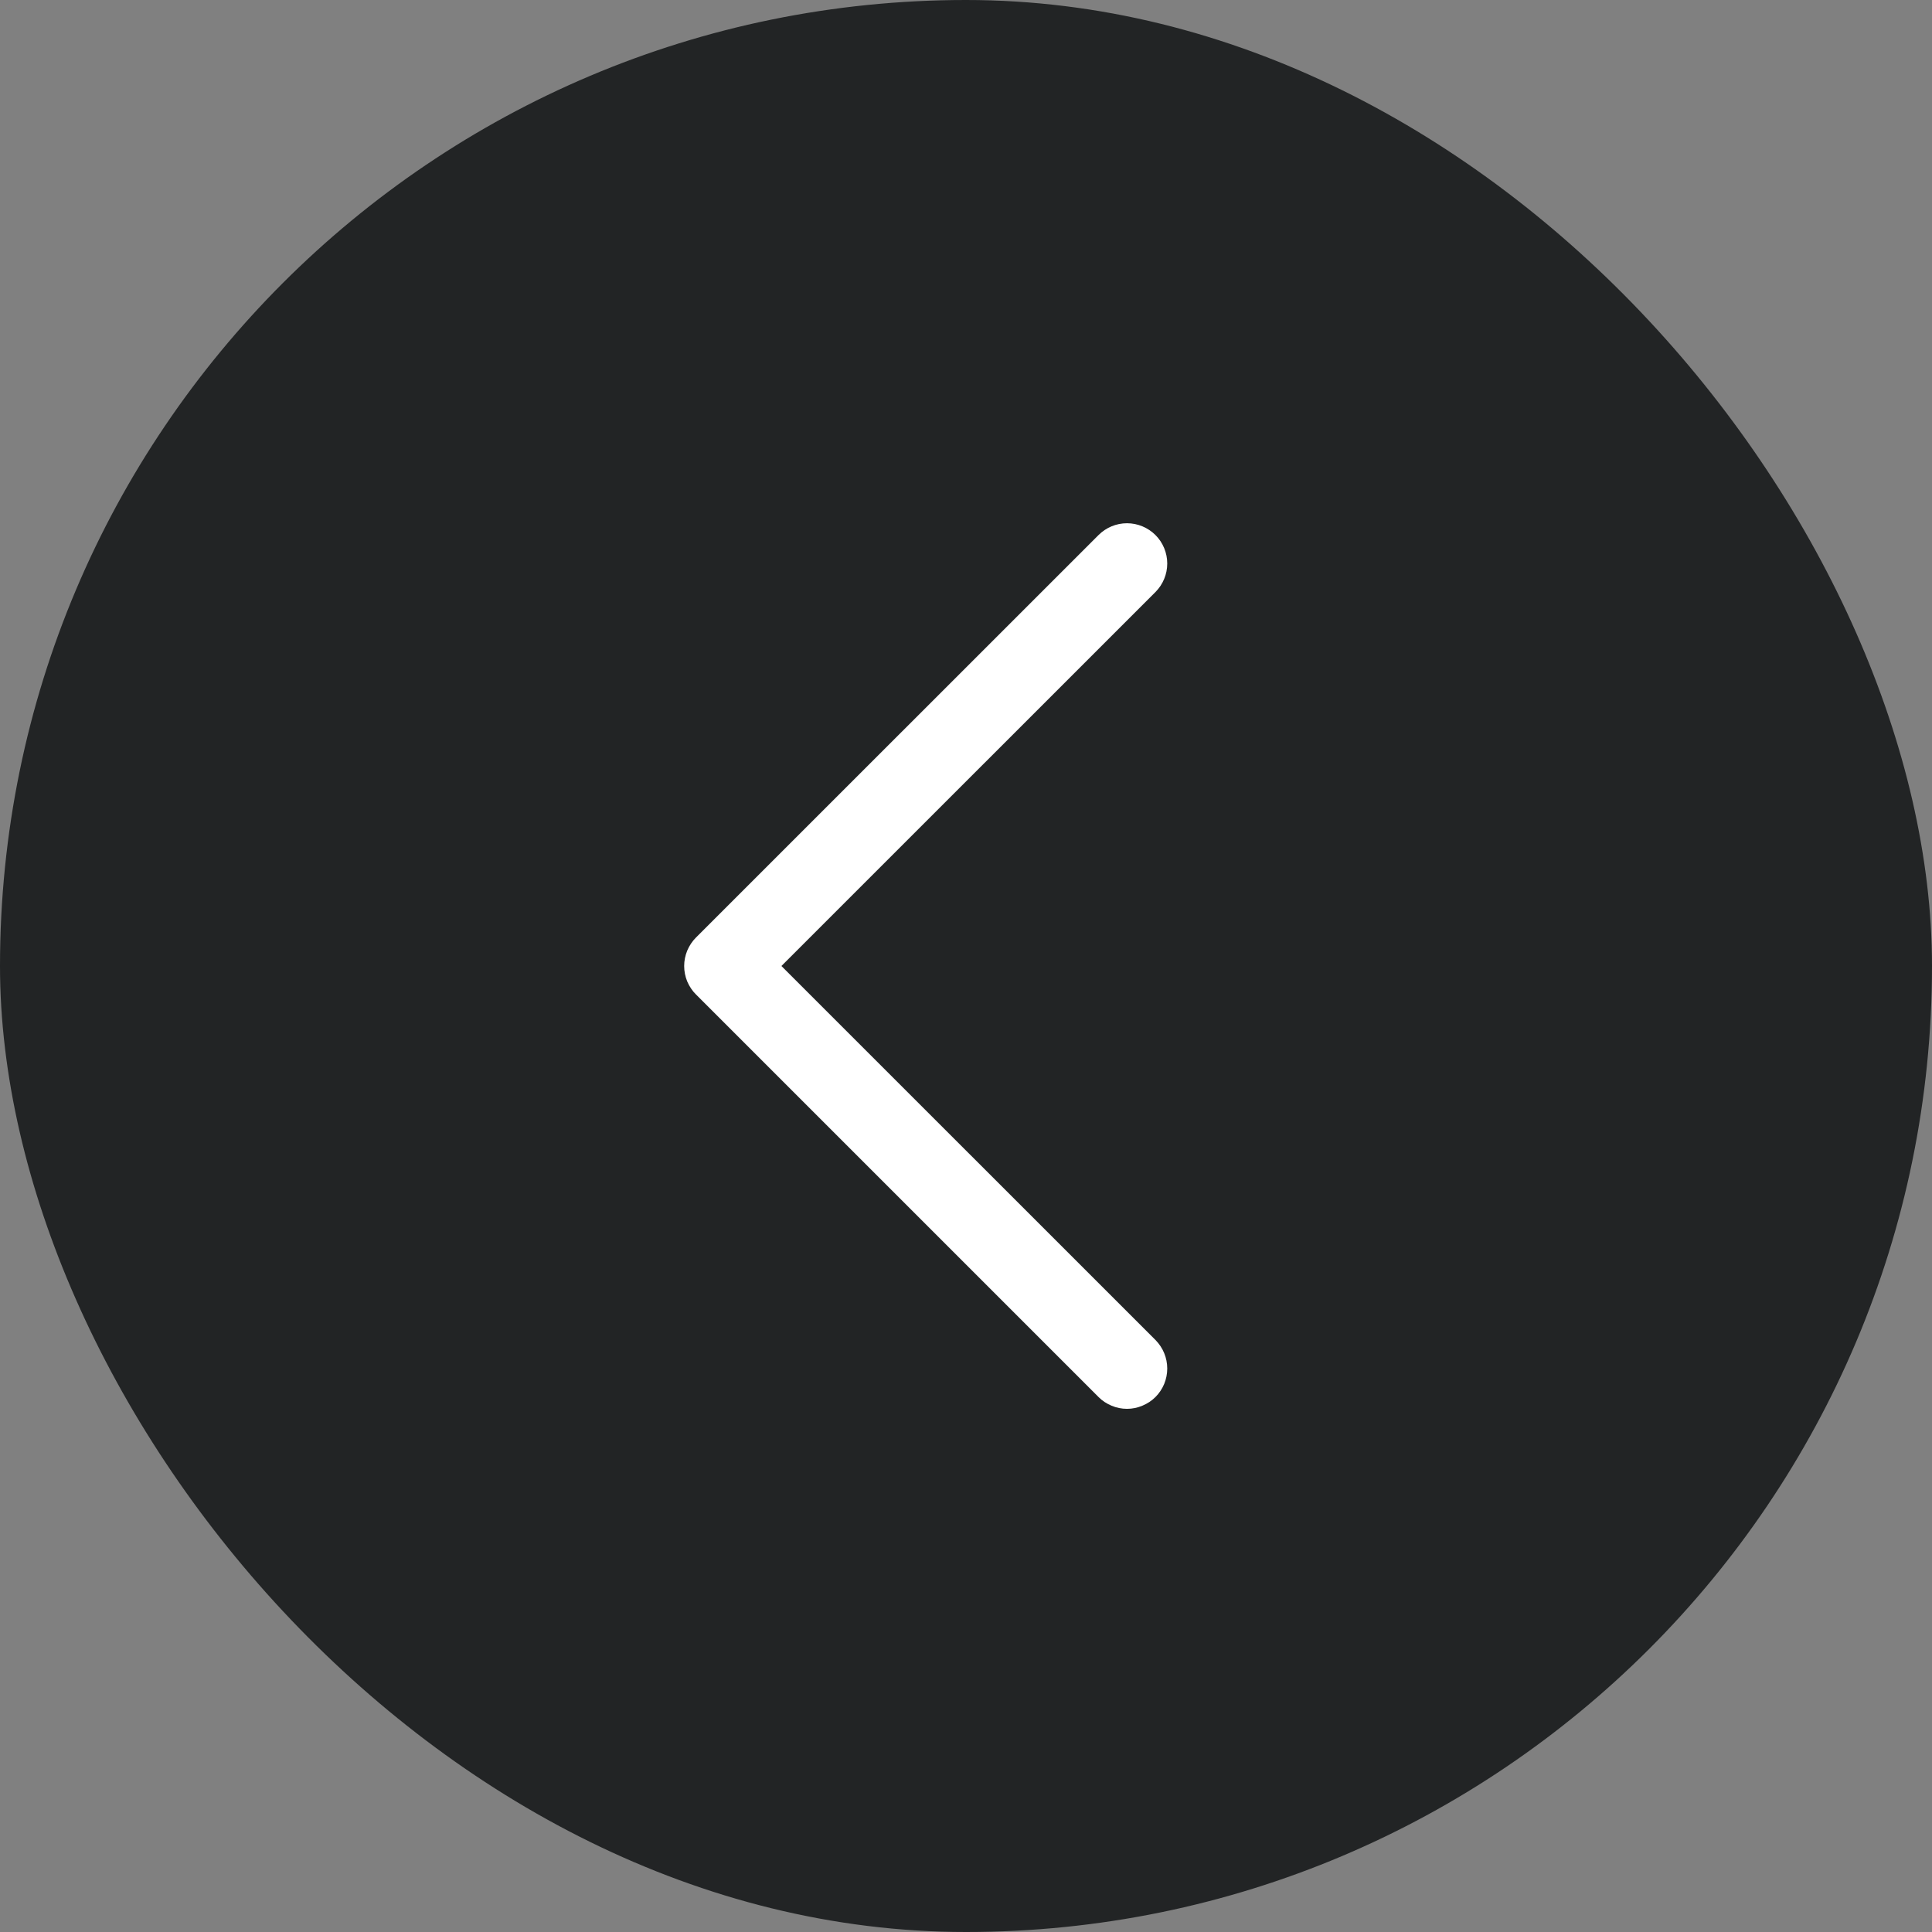
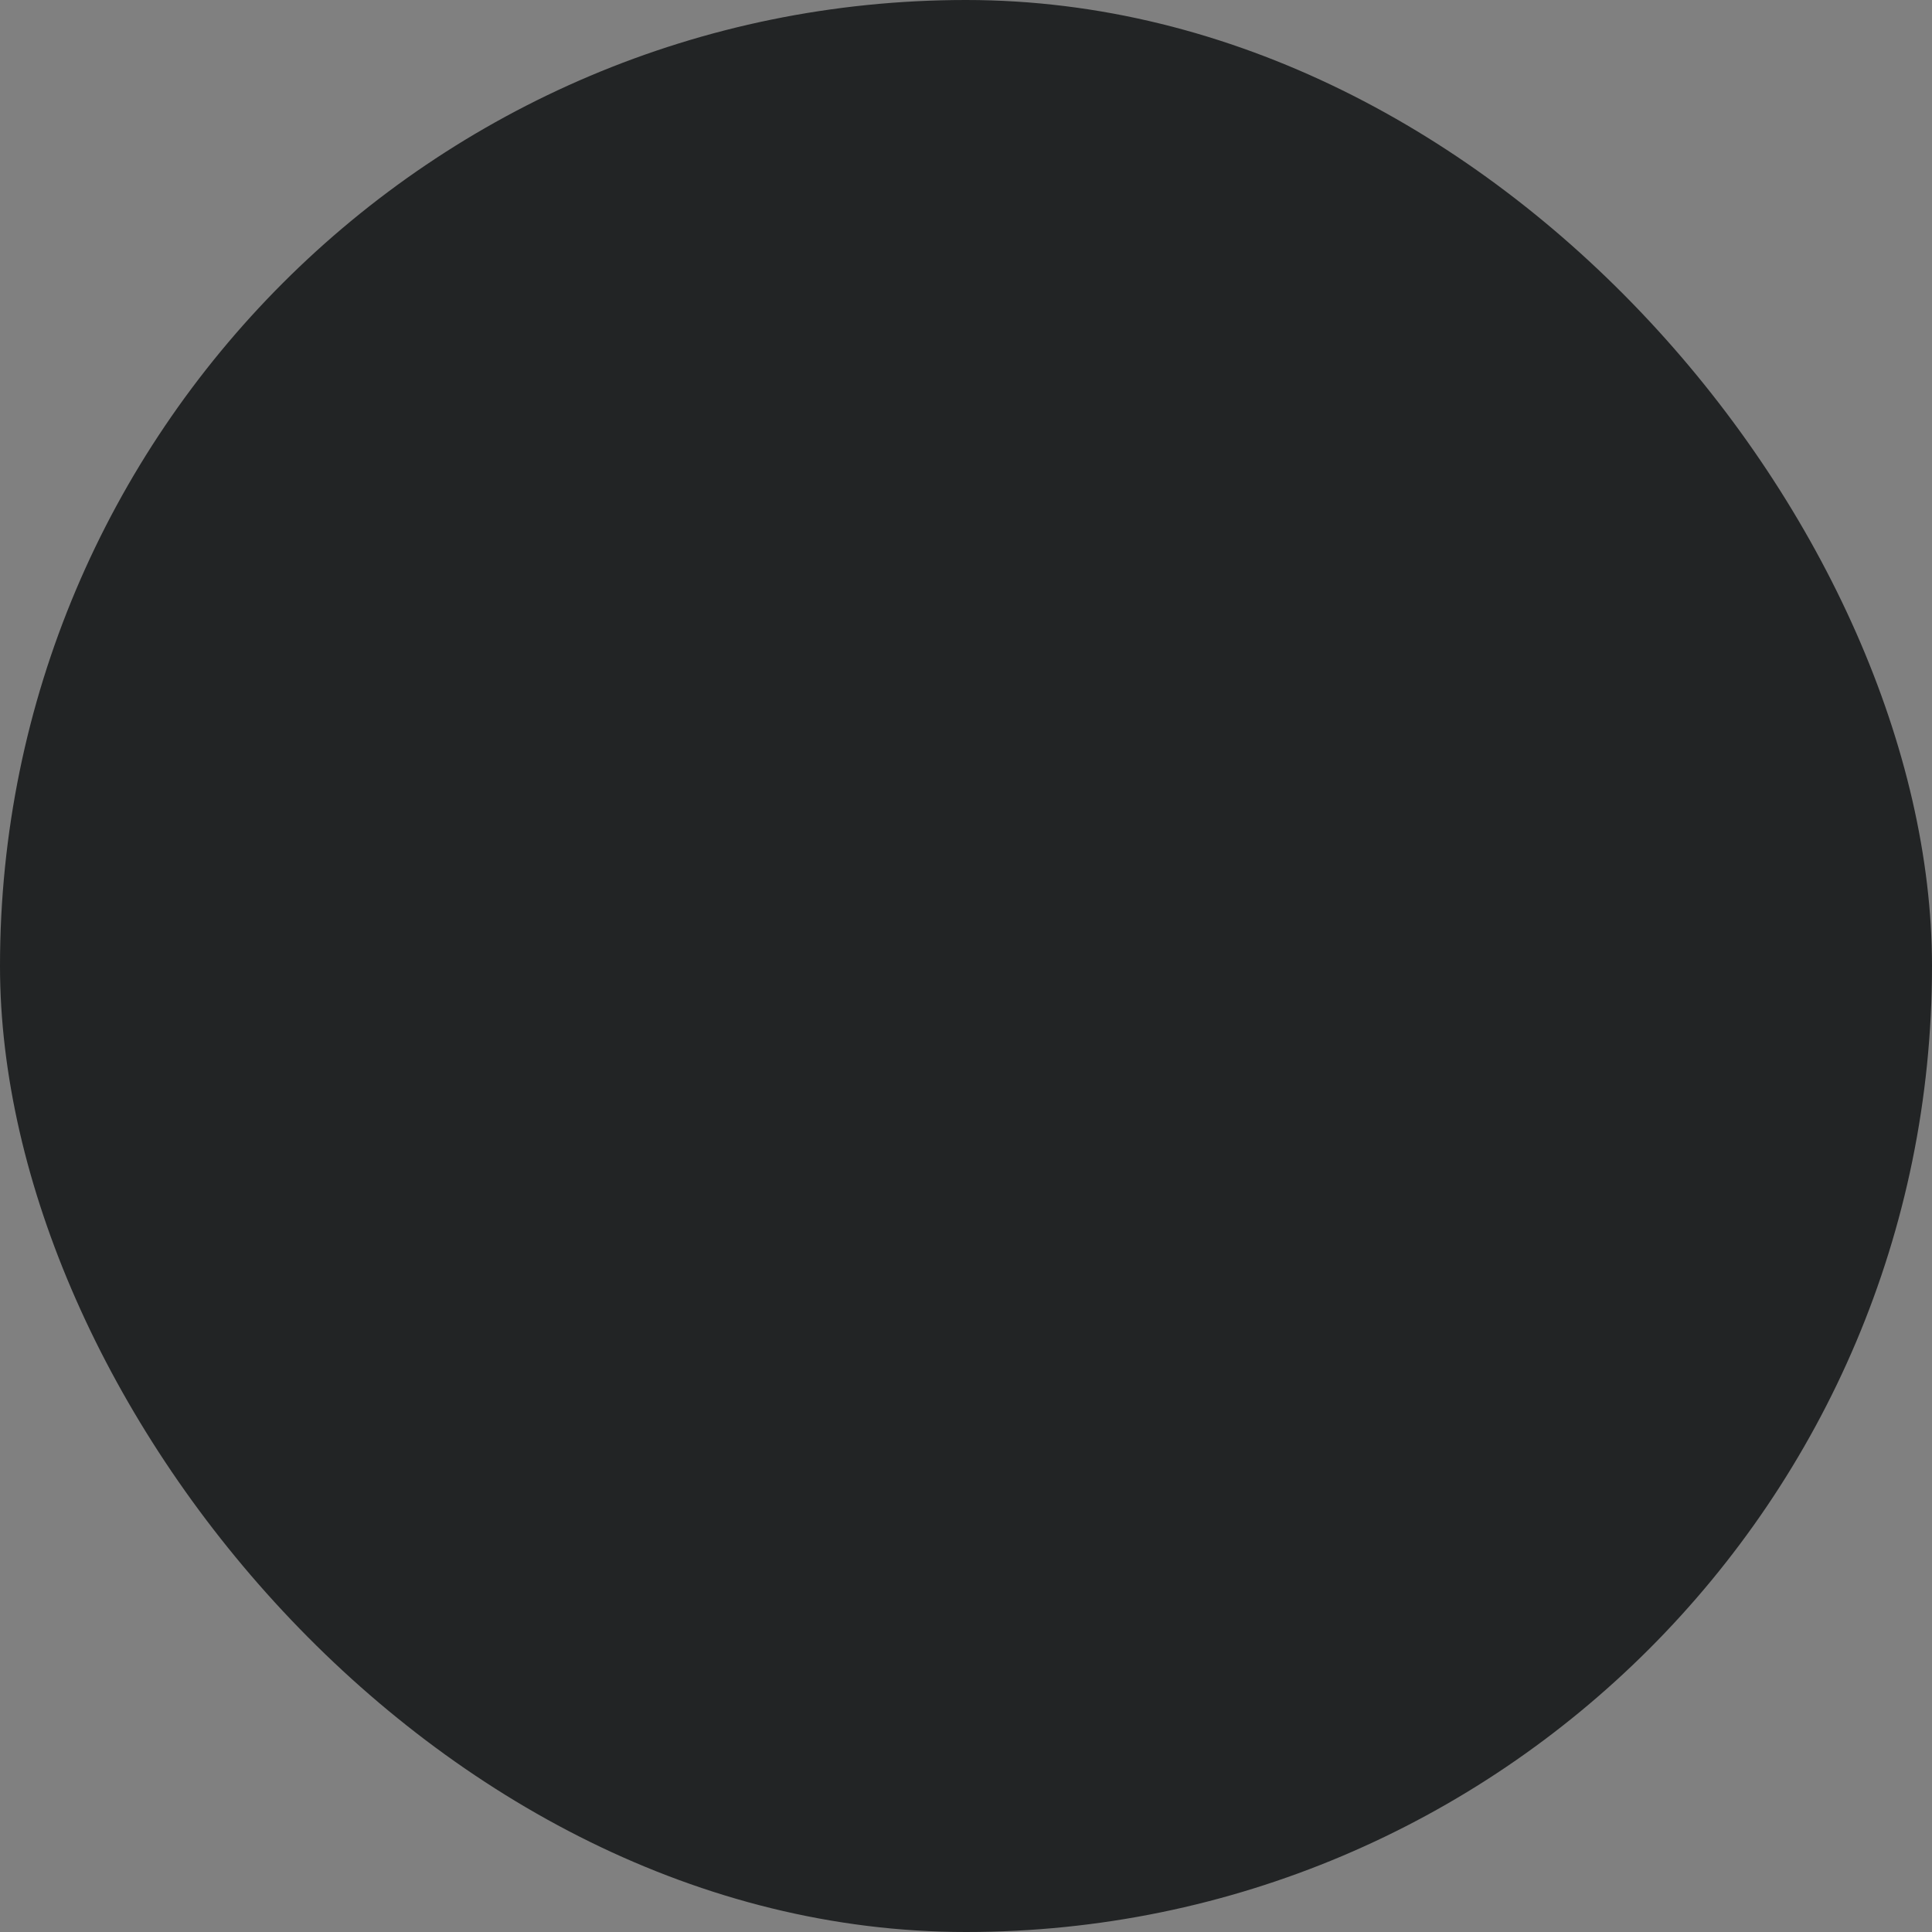
<svg xmlns="http://www.w3.org/2000/svg" width="24" height="24" viewBox="0 0 24 24" fill="none">
  <rect x="0" y="0" width="24" height="24" fill="#808080" stroke="none" />
  <rect width="24" height="24" rx="12" fill="#222425" />
-   <path d="M8.646 12.354L13.646 17.354C13.692 17.401 13.748 17.437 13.808 17.462C13.869 17.488 13.934 17.501 14 17.501C14.065 17.501 14.13 17.488 14.191 17.462C14.252 17.437 14.307 17.401 14.354 17.354C14.4 17.308 14.437 17.252 14.462 17.192C14.487 17.131 14.5 17.066 14.5 17C14.5 16.935 14.487 16.869 14.462 16.809C14.437 16.748 14.4 16.693 14.354 16.646L9.707 12L14.354 7.354C14.447 7.26 14.5 7.133 14.5 7C14.5 6.868 14.447 6.74 14.354 6.647C14.26 6.553 14.132 6.5 14 6.5C13.867 6.5 13.74 6.553 13.646 6.647L8.646 11.646C8.599 11.693 8.563 11.748 8.537 11.809C8.512 11.87 8.499 11.935 8.499 12C8.499 12.066 8.512 12.131 8.537 12.192C8.563 12.252 8.599 12.308 8.646 12.354Z" fill="white" />
</svg>